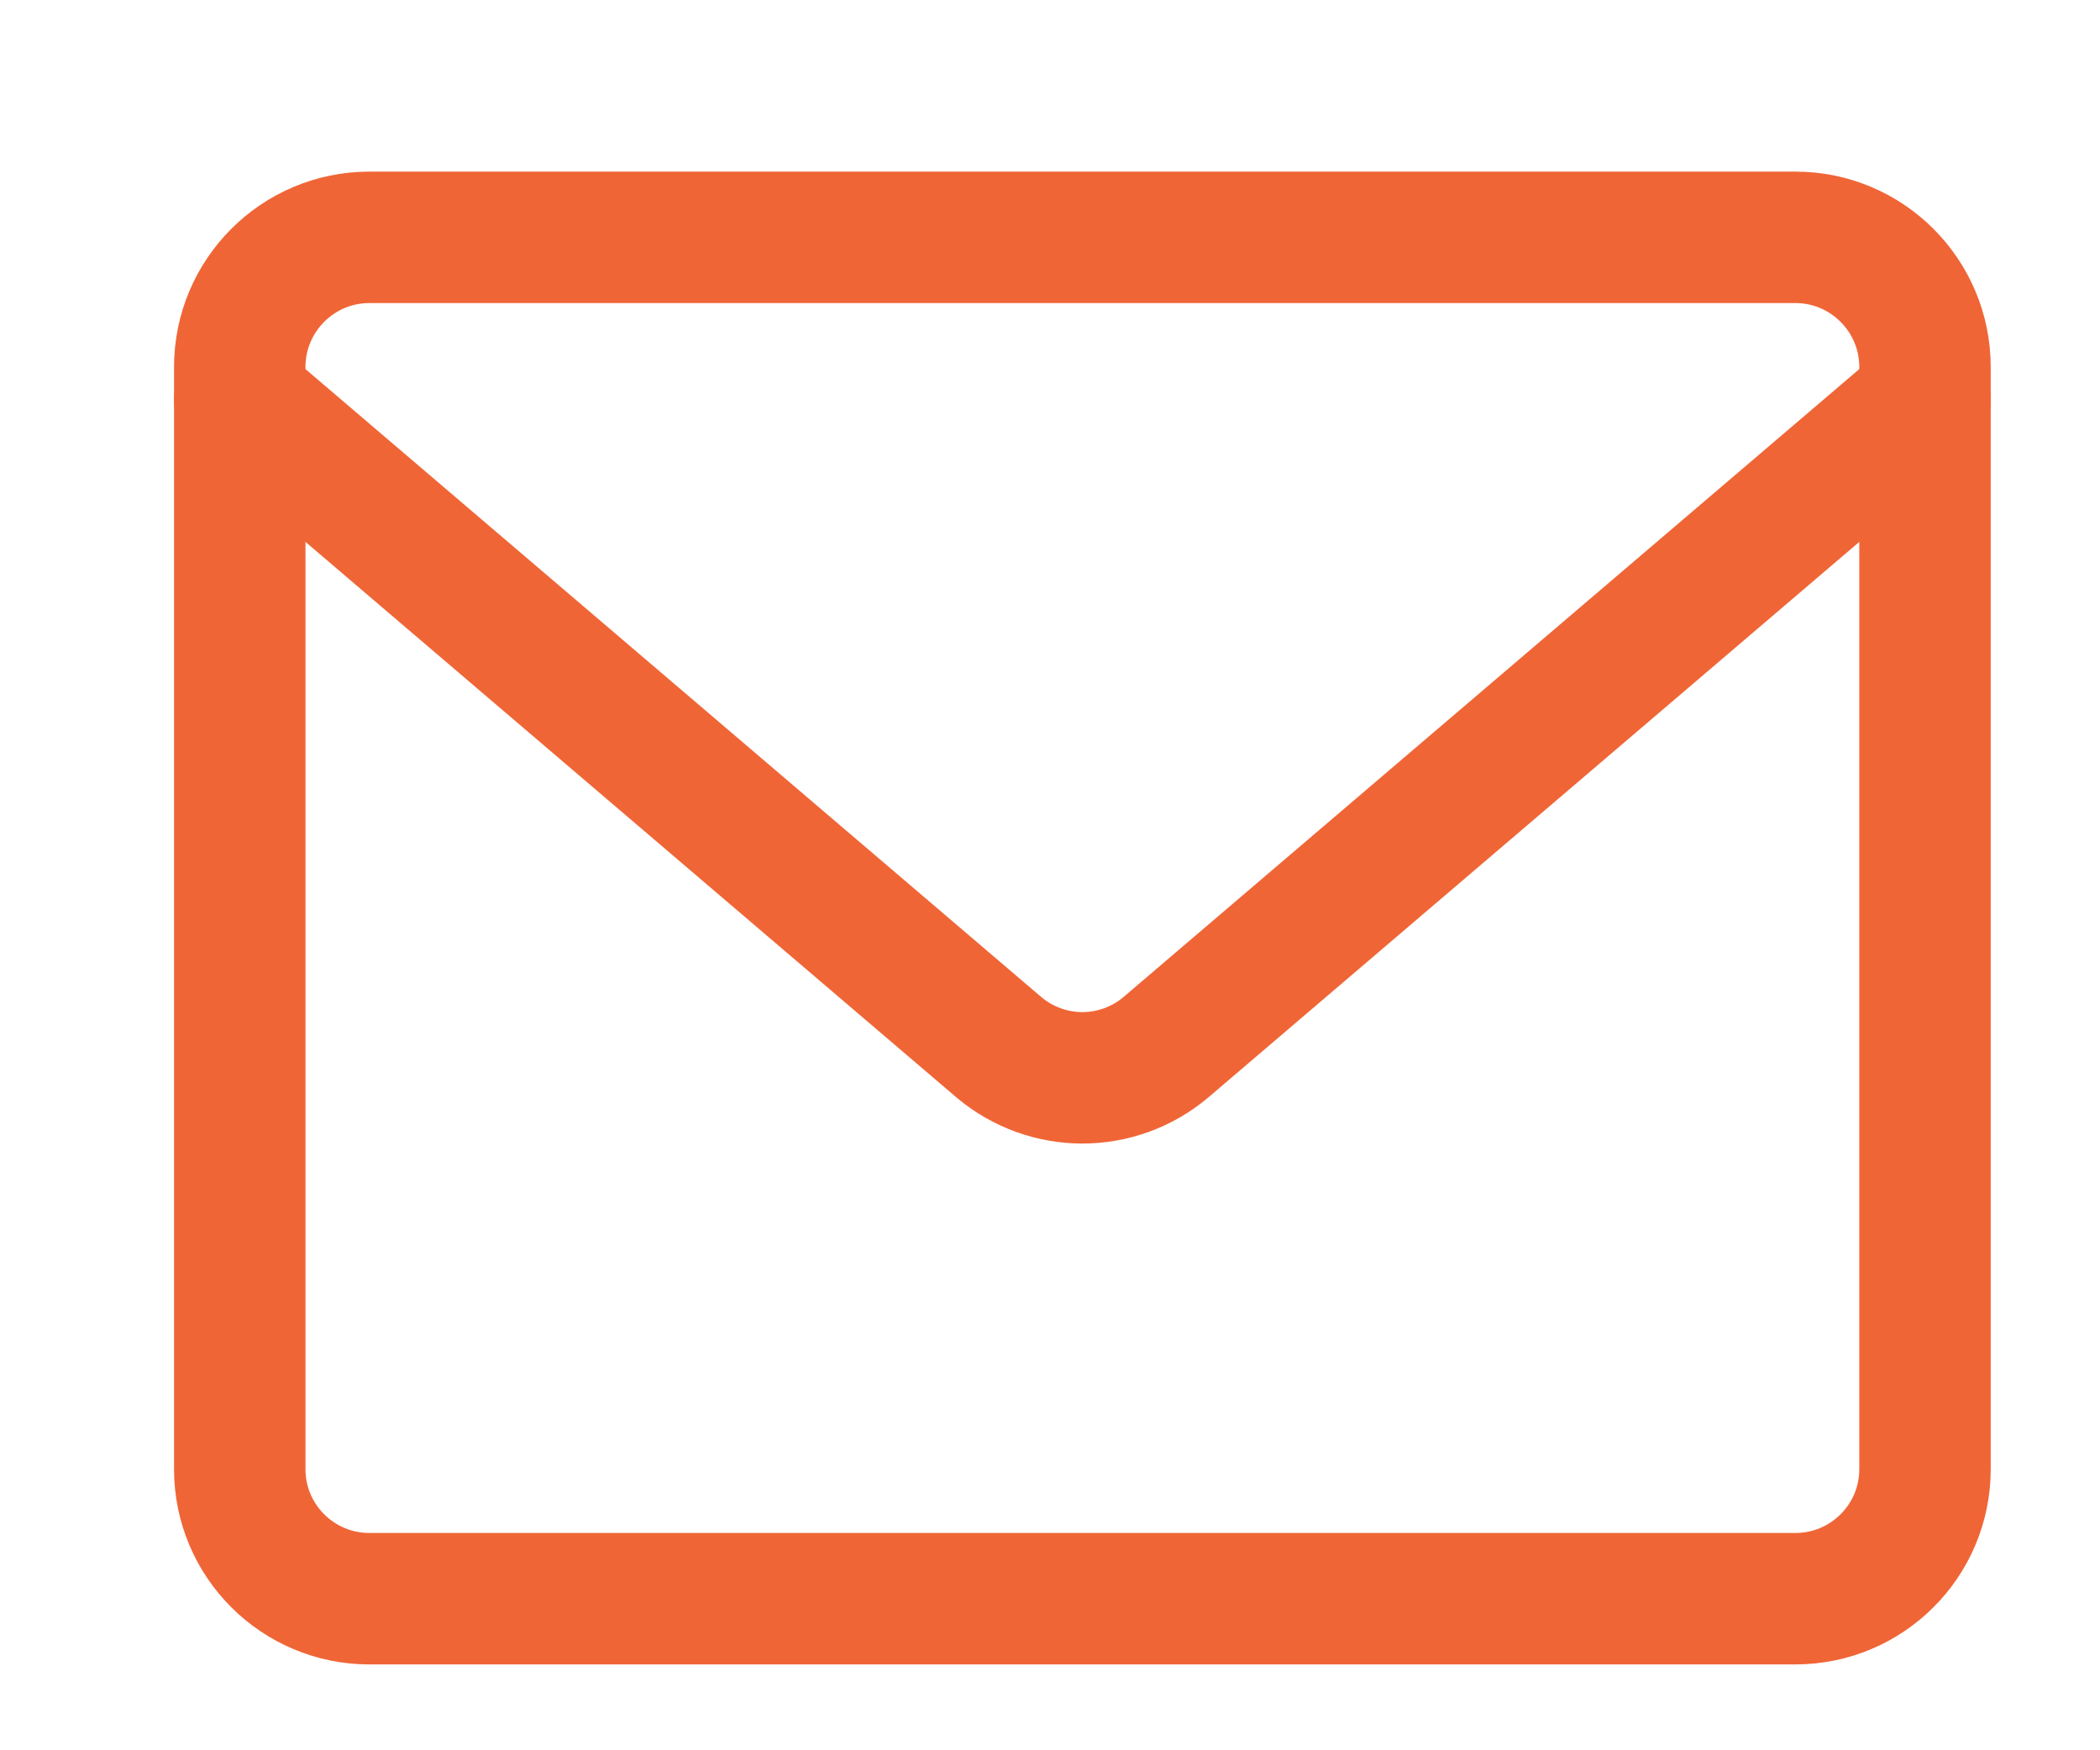
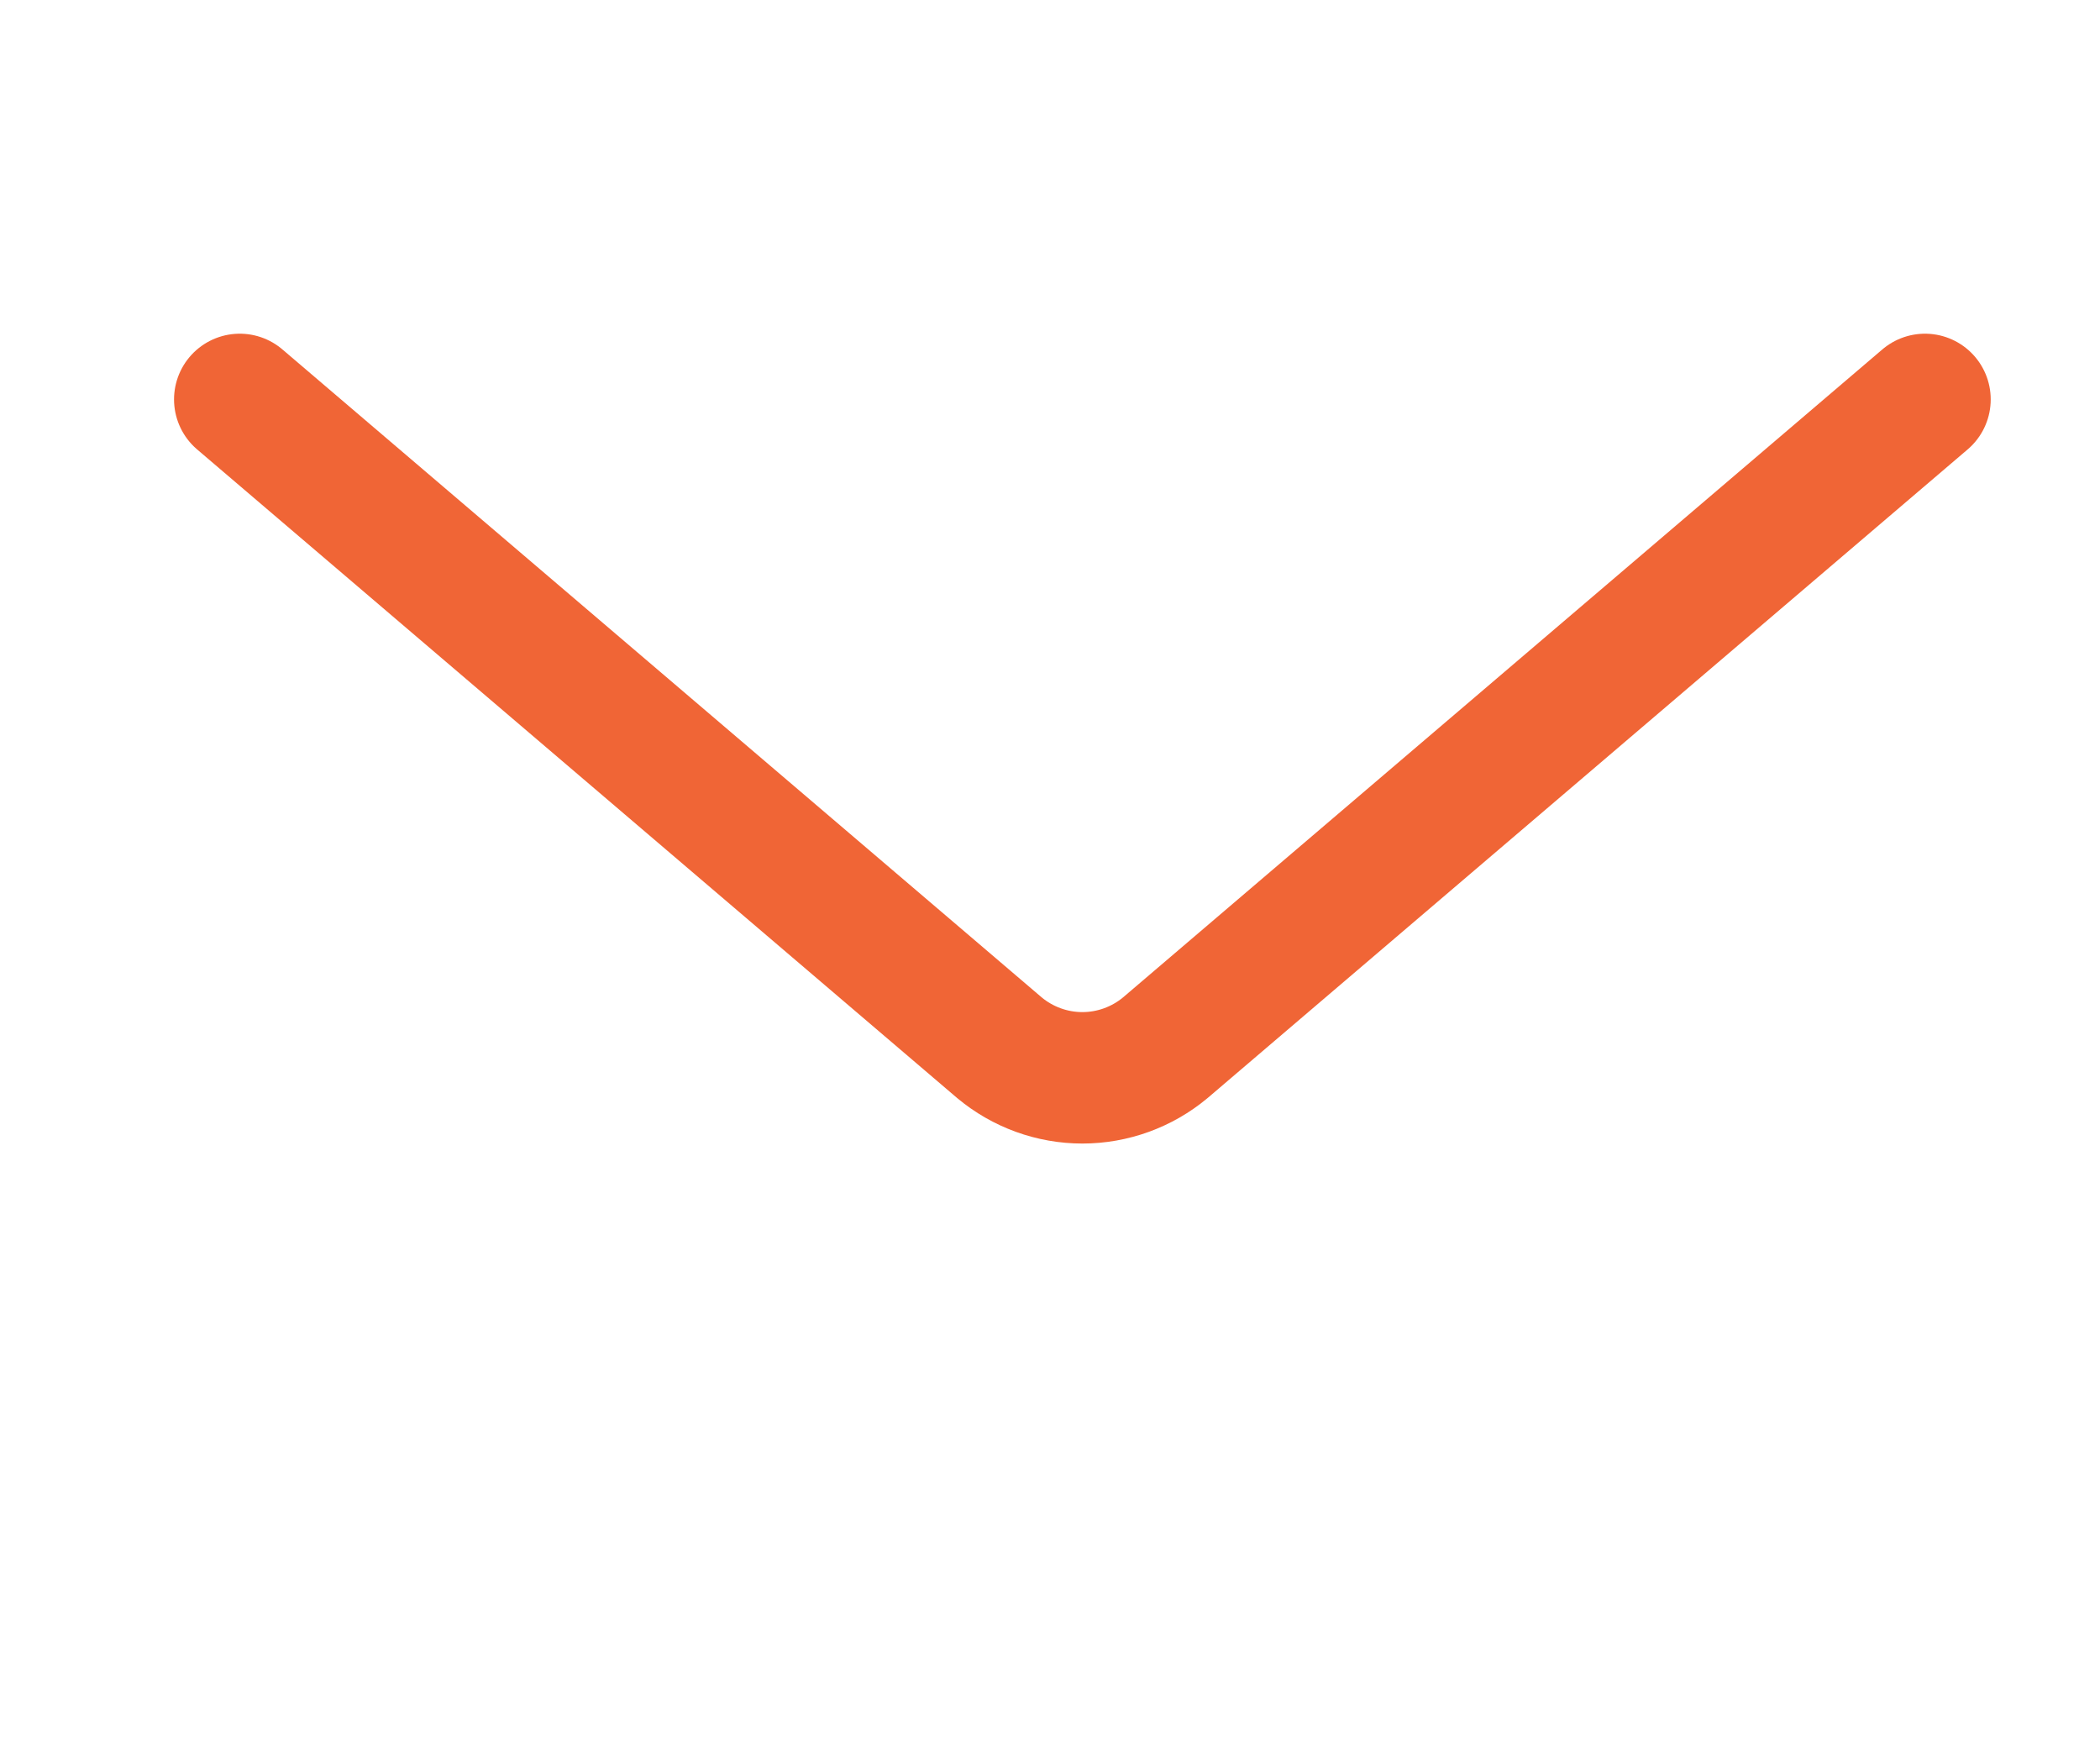
<svg xmlns="http://www.w3.org/2000/svg" width="12" height="10" viewBox="0 0 12 10" fill="none">
-   <path d="M10.259 1.356H2.111C1.702 1.356 1.37 1.688 1.37 2.097V8.394C1.37 8.803 1.702 9.134 2.111 9.134H10.259C10.668 9.134 11 8.803 11 8.394V2.097C11 1.688 10.668 1.356 10.259 1.356Z" stroke="#F06536" stroke-width="0.751" stroke-linecap="round" stroke-linejoin="round" />
  <path d="M1.37 2.282L5.711 5.986C5.844 6.097 6.012 6.158 6.185 6.158C6.358 6.158 6.526 6.097 6.659 5.986L11 2.282" stroke="#F06536" stroke-width="0.751" stroke-linecap="round" stroke-linejoin="round" />
</svg>